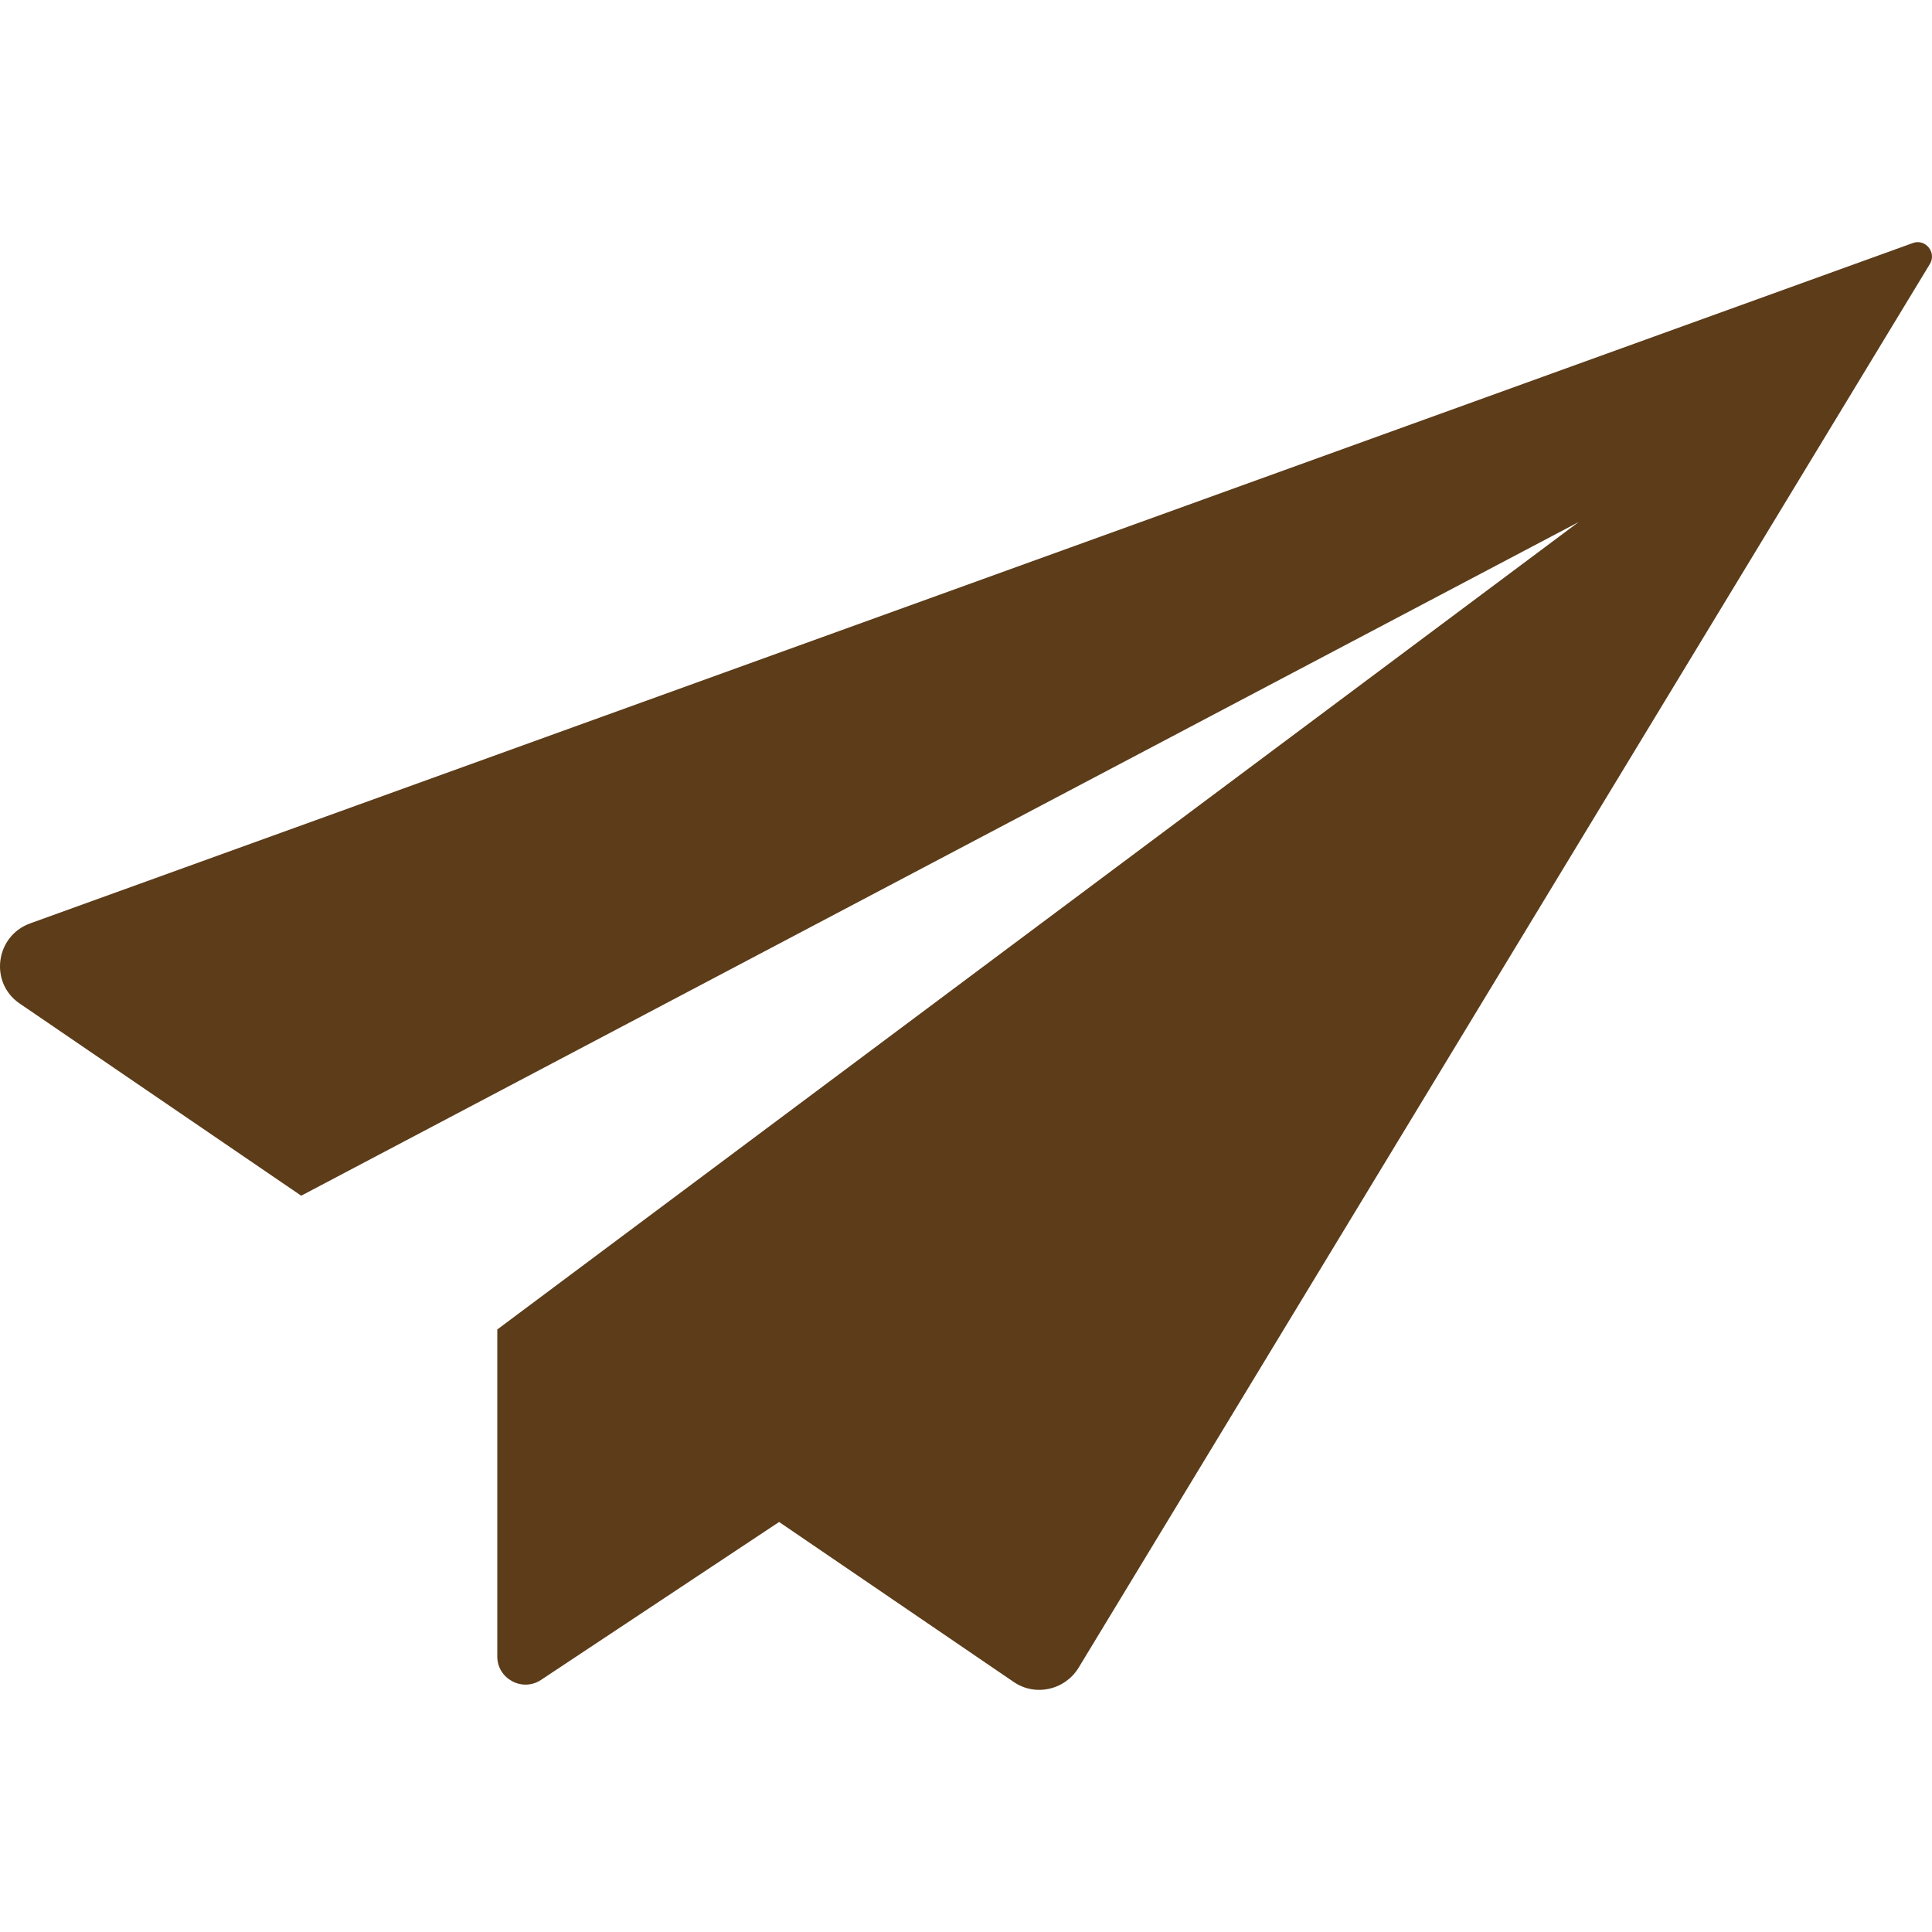
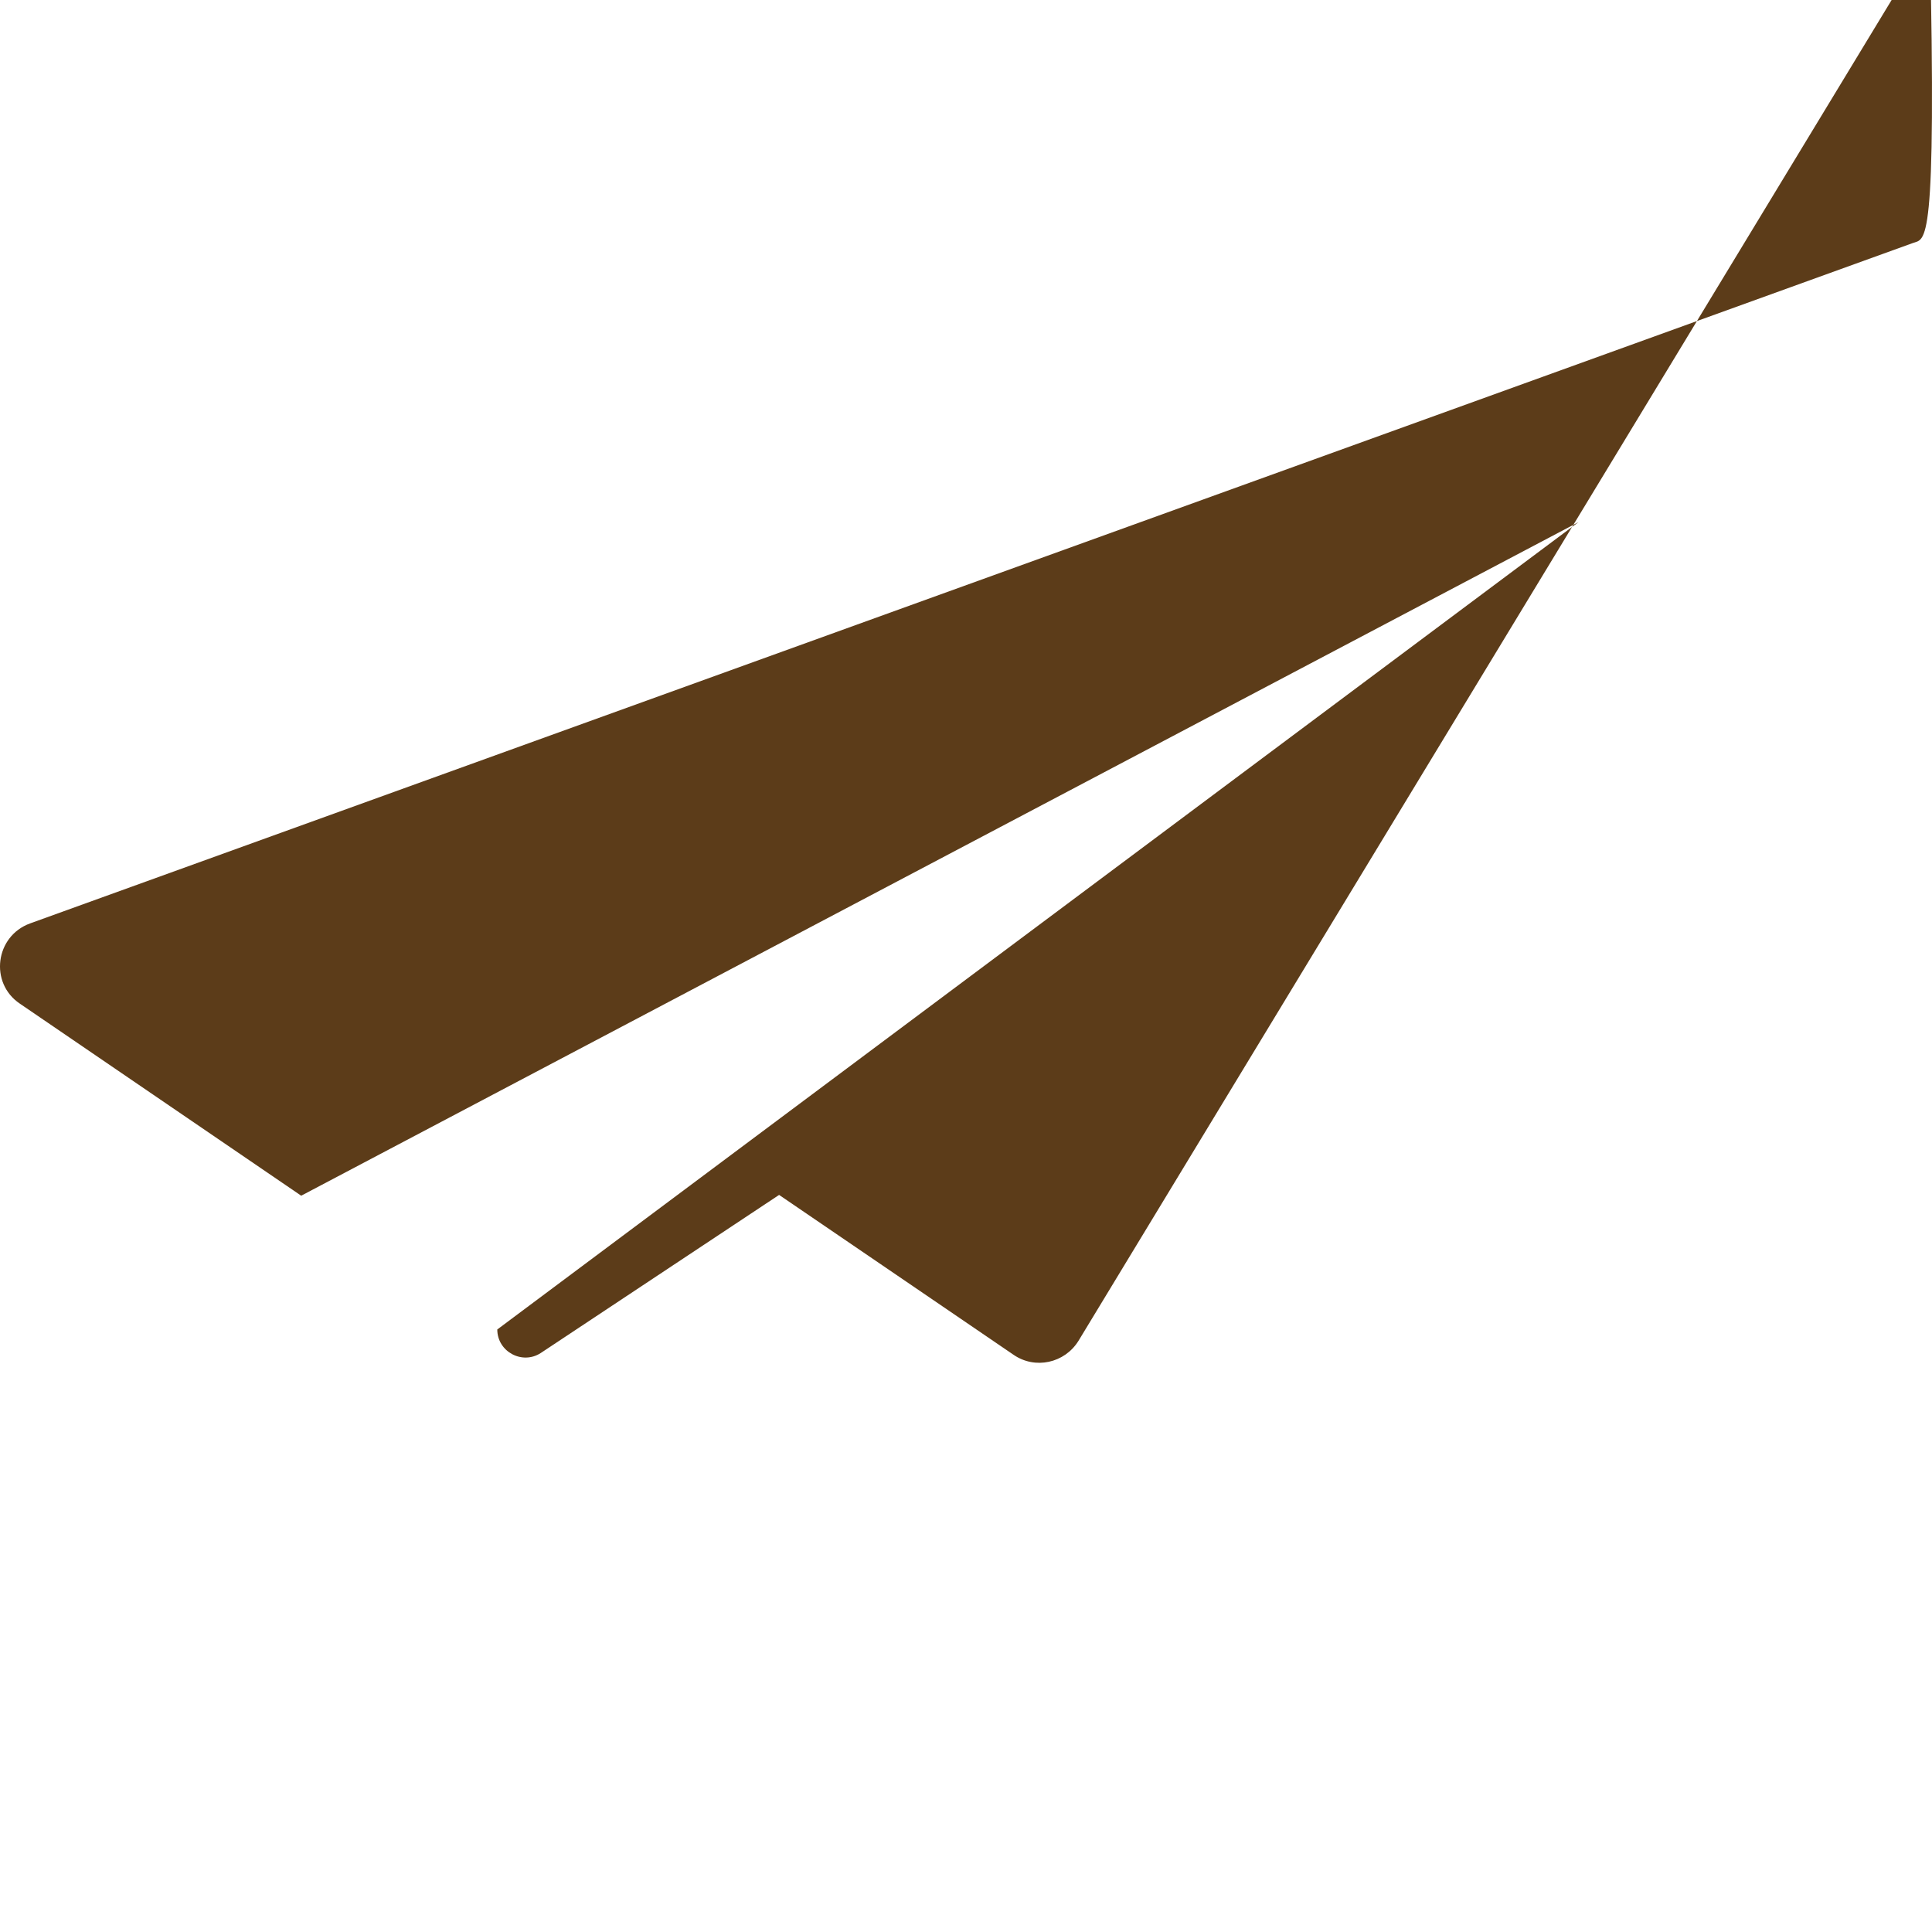
<svg xmlns="http://www.w3.org/2000/svg" fill="#5c3c19" height="800px" width="800px" version="1.1" id="Capa_1" viewBox="0 0 486.736 486.736" xml:space="preserve">
  <g>
-     <path d="M481.883,61.238l-474.3,171.4c-8.8,3.2-10.3,15-2.6,20.2l70.9,48.4l321.8-169.7l-272.4,203.4v82.4c0,5.6,6.3,9,11,5.9   l60-39.8l59.1,40.3c5.4,3.7,12.8,2.1,16.3-3.5l214.5-353.7C487.983,63.638,485.083,60.038,481.883,61.238z" />
+     <path d="M481.883,61.238l-474.3,171.4c-8.8,3.2-10.3,15-2.6,20.2l70.9,48.4l321.8-169.7l-272.4,203.4c0,5.6,6.3,9,11,5.9   l60-39.8l59.1,40.3c5.4,3.7,12.8,2.1,16.3-3.5l214.5-353.7C487.983,63.638,485.083,60.038,481.883,61.238z" />
  </g>
</svg>